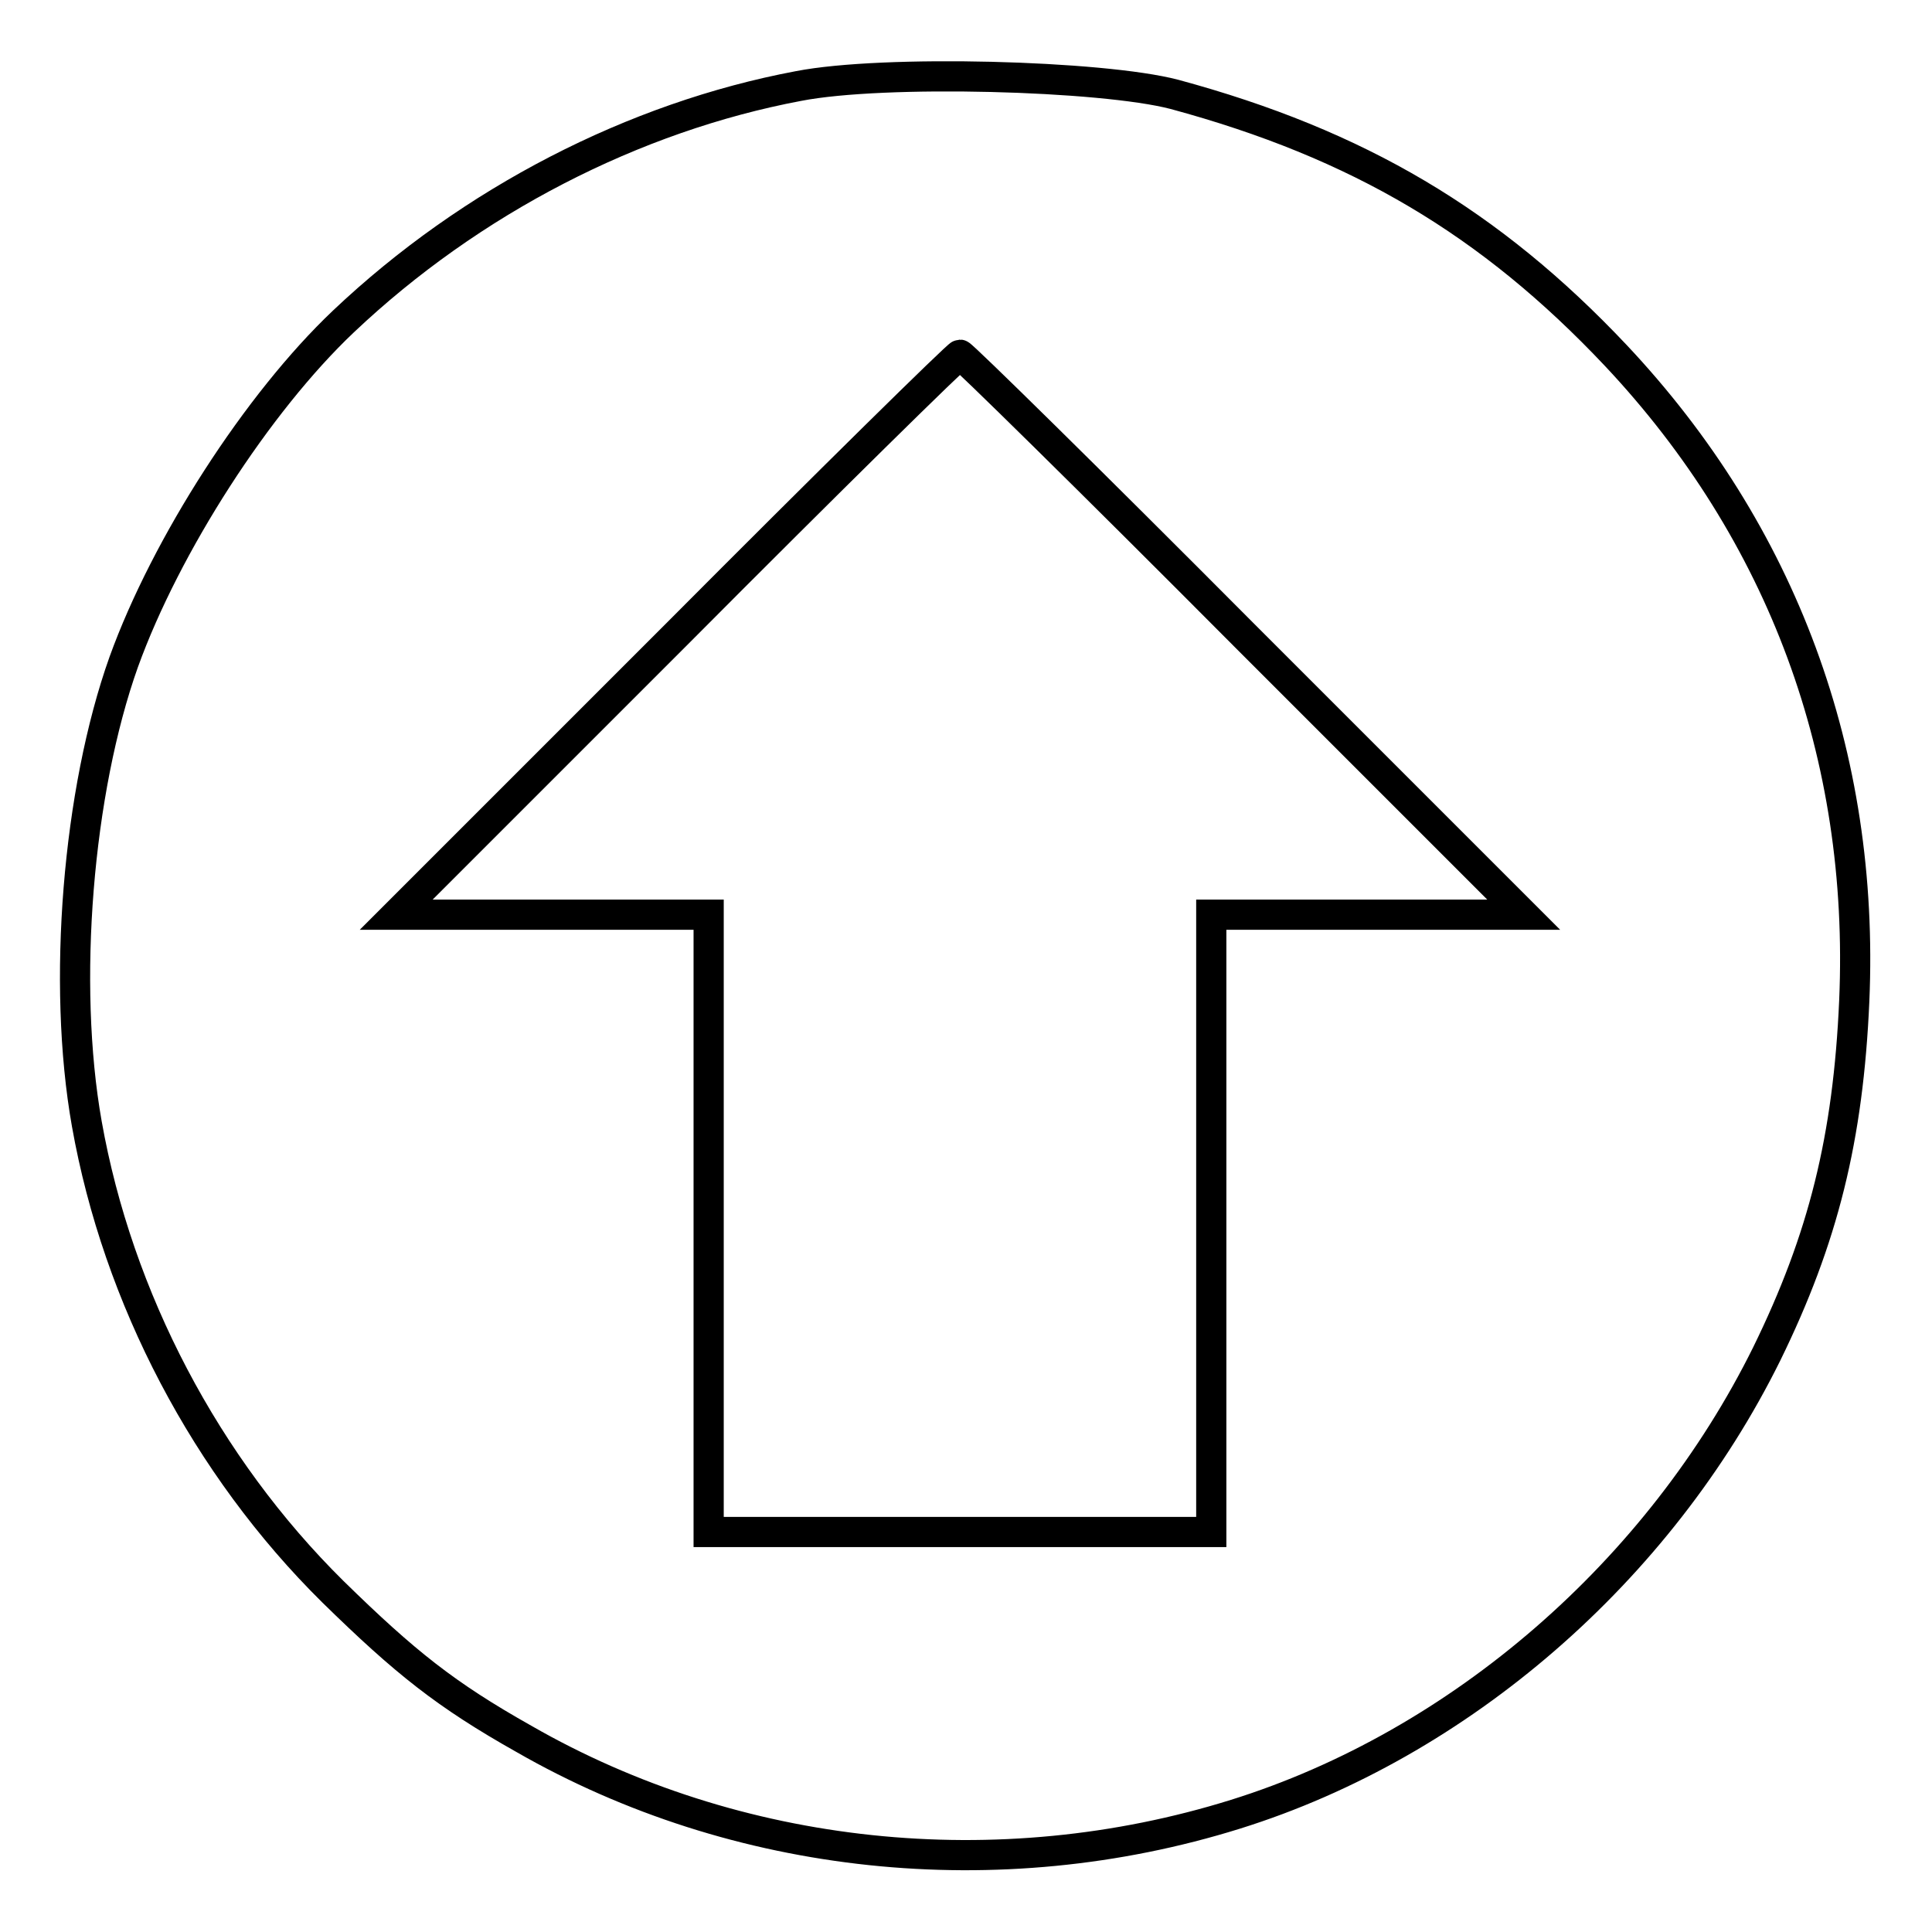
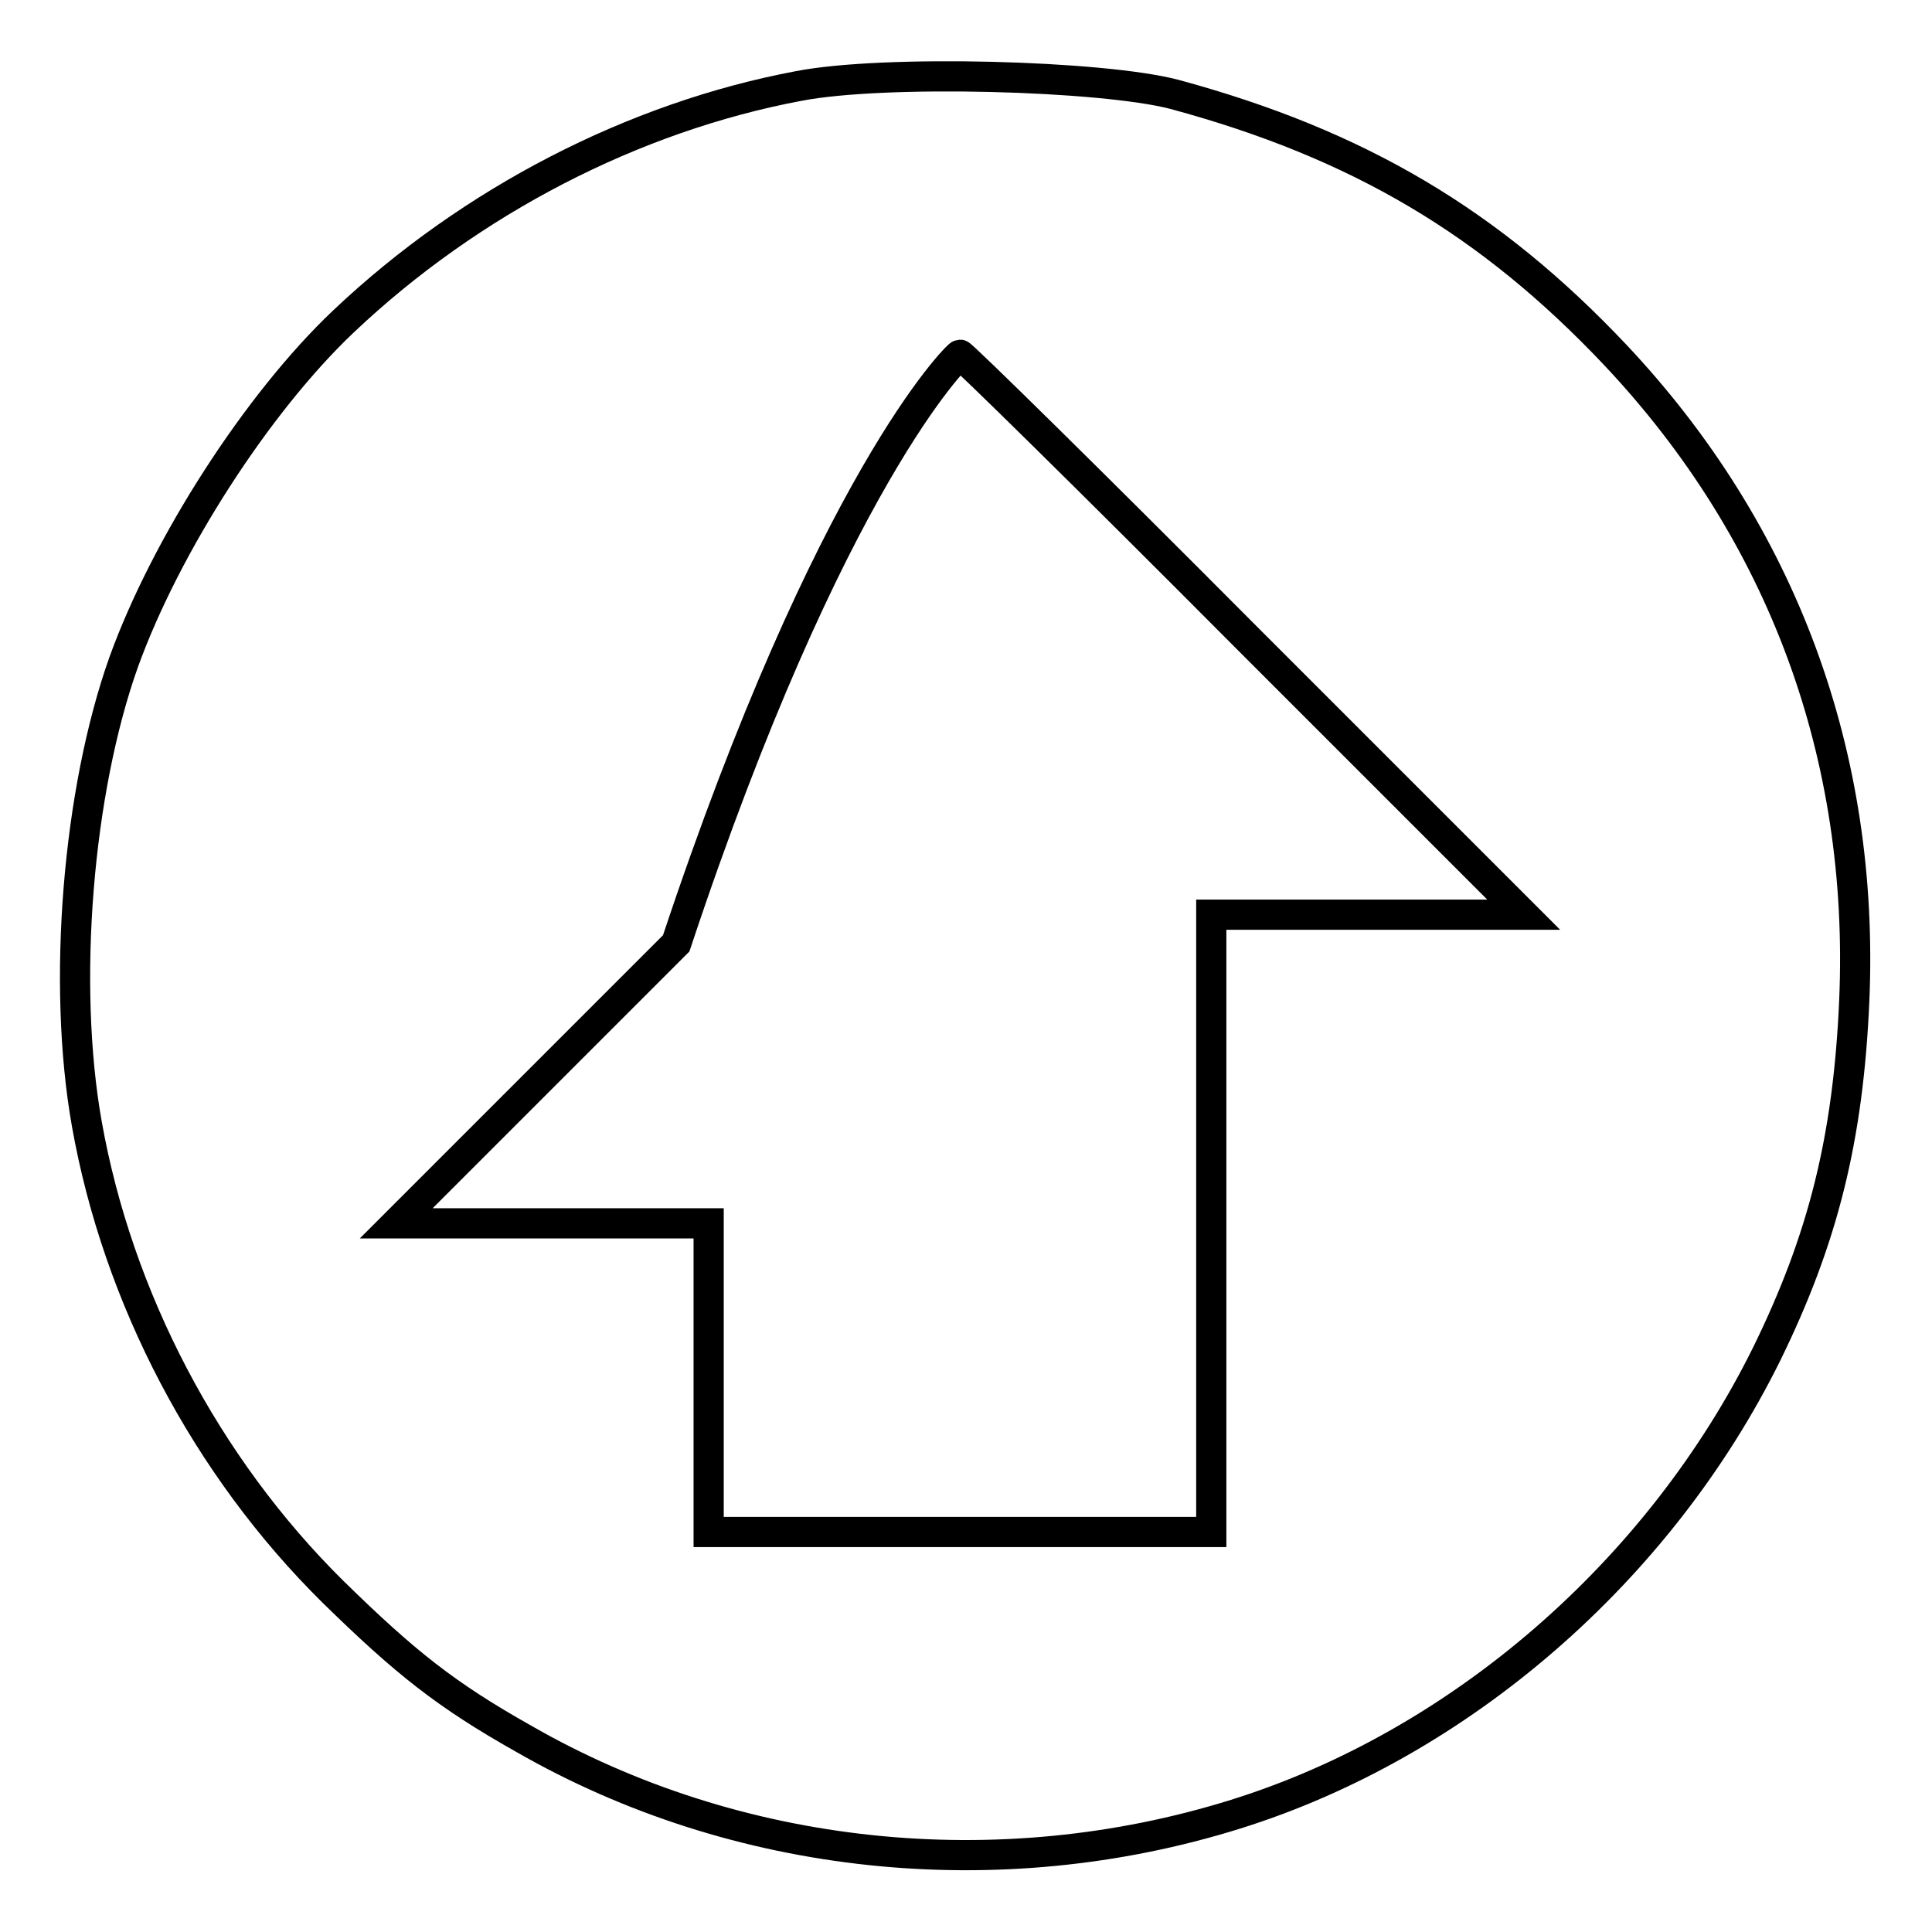
<svg xmlns="http://www.w3.org/2000/svg" version="1.1" x="0px" y="0px" viewBox="0 0 256 256" enable-background="new 0 0 256 256" xml:space="preserve">
  <g>
    <g>
-       <path stroke-width="4" fill-opacity="0" stroke="#000000" d="M105.8,11.4C84,15.5,62.4,26.6,45.5,42.6C34.1,53.4,22,72.2,16.4,87.7c-6.1,17.1-8.2,42.6-4.9,61.2  c4.1,23.1,15.8,45.4,32.6,62c9.6,9.4,15,13.7,25.3,19.5c28.2,16.2,62.9,19.8,94.3,10c29.8-9.3,56.2-32.3,70.4-61  c7.5-15.3,10.8-28.6,11.6-46.8c1.4-32.5-9.5-62-31.6-85.5c-16.6-17.6-34.1-28-58.5-34.6C146,10,117.1,9.2,105.8,11.4z M164.8,84.1  l37.1,37.1h-20.7h-20.7v40.9v40.9h-33.3H93.9v-40.9v-40.9H73.2H52.5l37.1-37.1C110,63.6,126.9,47,127.2,47  C127.5,47,144.4,63.6,164.8,84.1z" />
+       <path stroke-width="4" fill-opacity="0" stroke="#000000" d="M105.8,11.4C84,15.5,62.4,26.6,45.5,42.6C34.1,53.4,22,72.2,16.4,87.7c-6.1,17.1-8.2,42.6-4.9,61.2  c4.1,23.1,15.8,45.4,32.6,62c9.6,9.4,15,13.7,25.3,19.5c28.2,16.2,62.9,19.8,94.3,10c29.8-9.3,56.2-32.3,70.4-61  c7.5-15.3,10.8-28.6,11.6-46.8c1.4-32.5-9.5-62-31.6-85.5c-16.6-17.6-34.1-28-58.5-34.6C146,10,117.1,9.2,105.8,11.4z M164.8,84.1  l37.1,37.1h-20.7h-20.7v40.9v40.9h-33.3H93.9v-40.9H73.2H52.5l37.1-37.1C110,63.6,126.9,47,127.2,47  C127.5,47,144.4,63.6,164.8,84.1z" />
    </g>
  </g>
</svg>